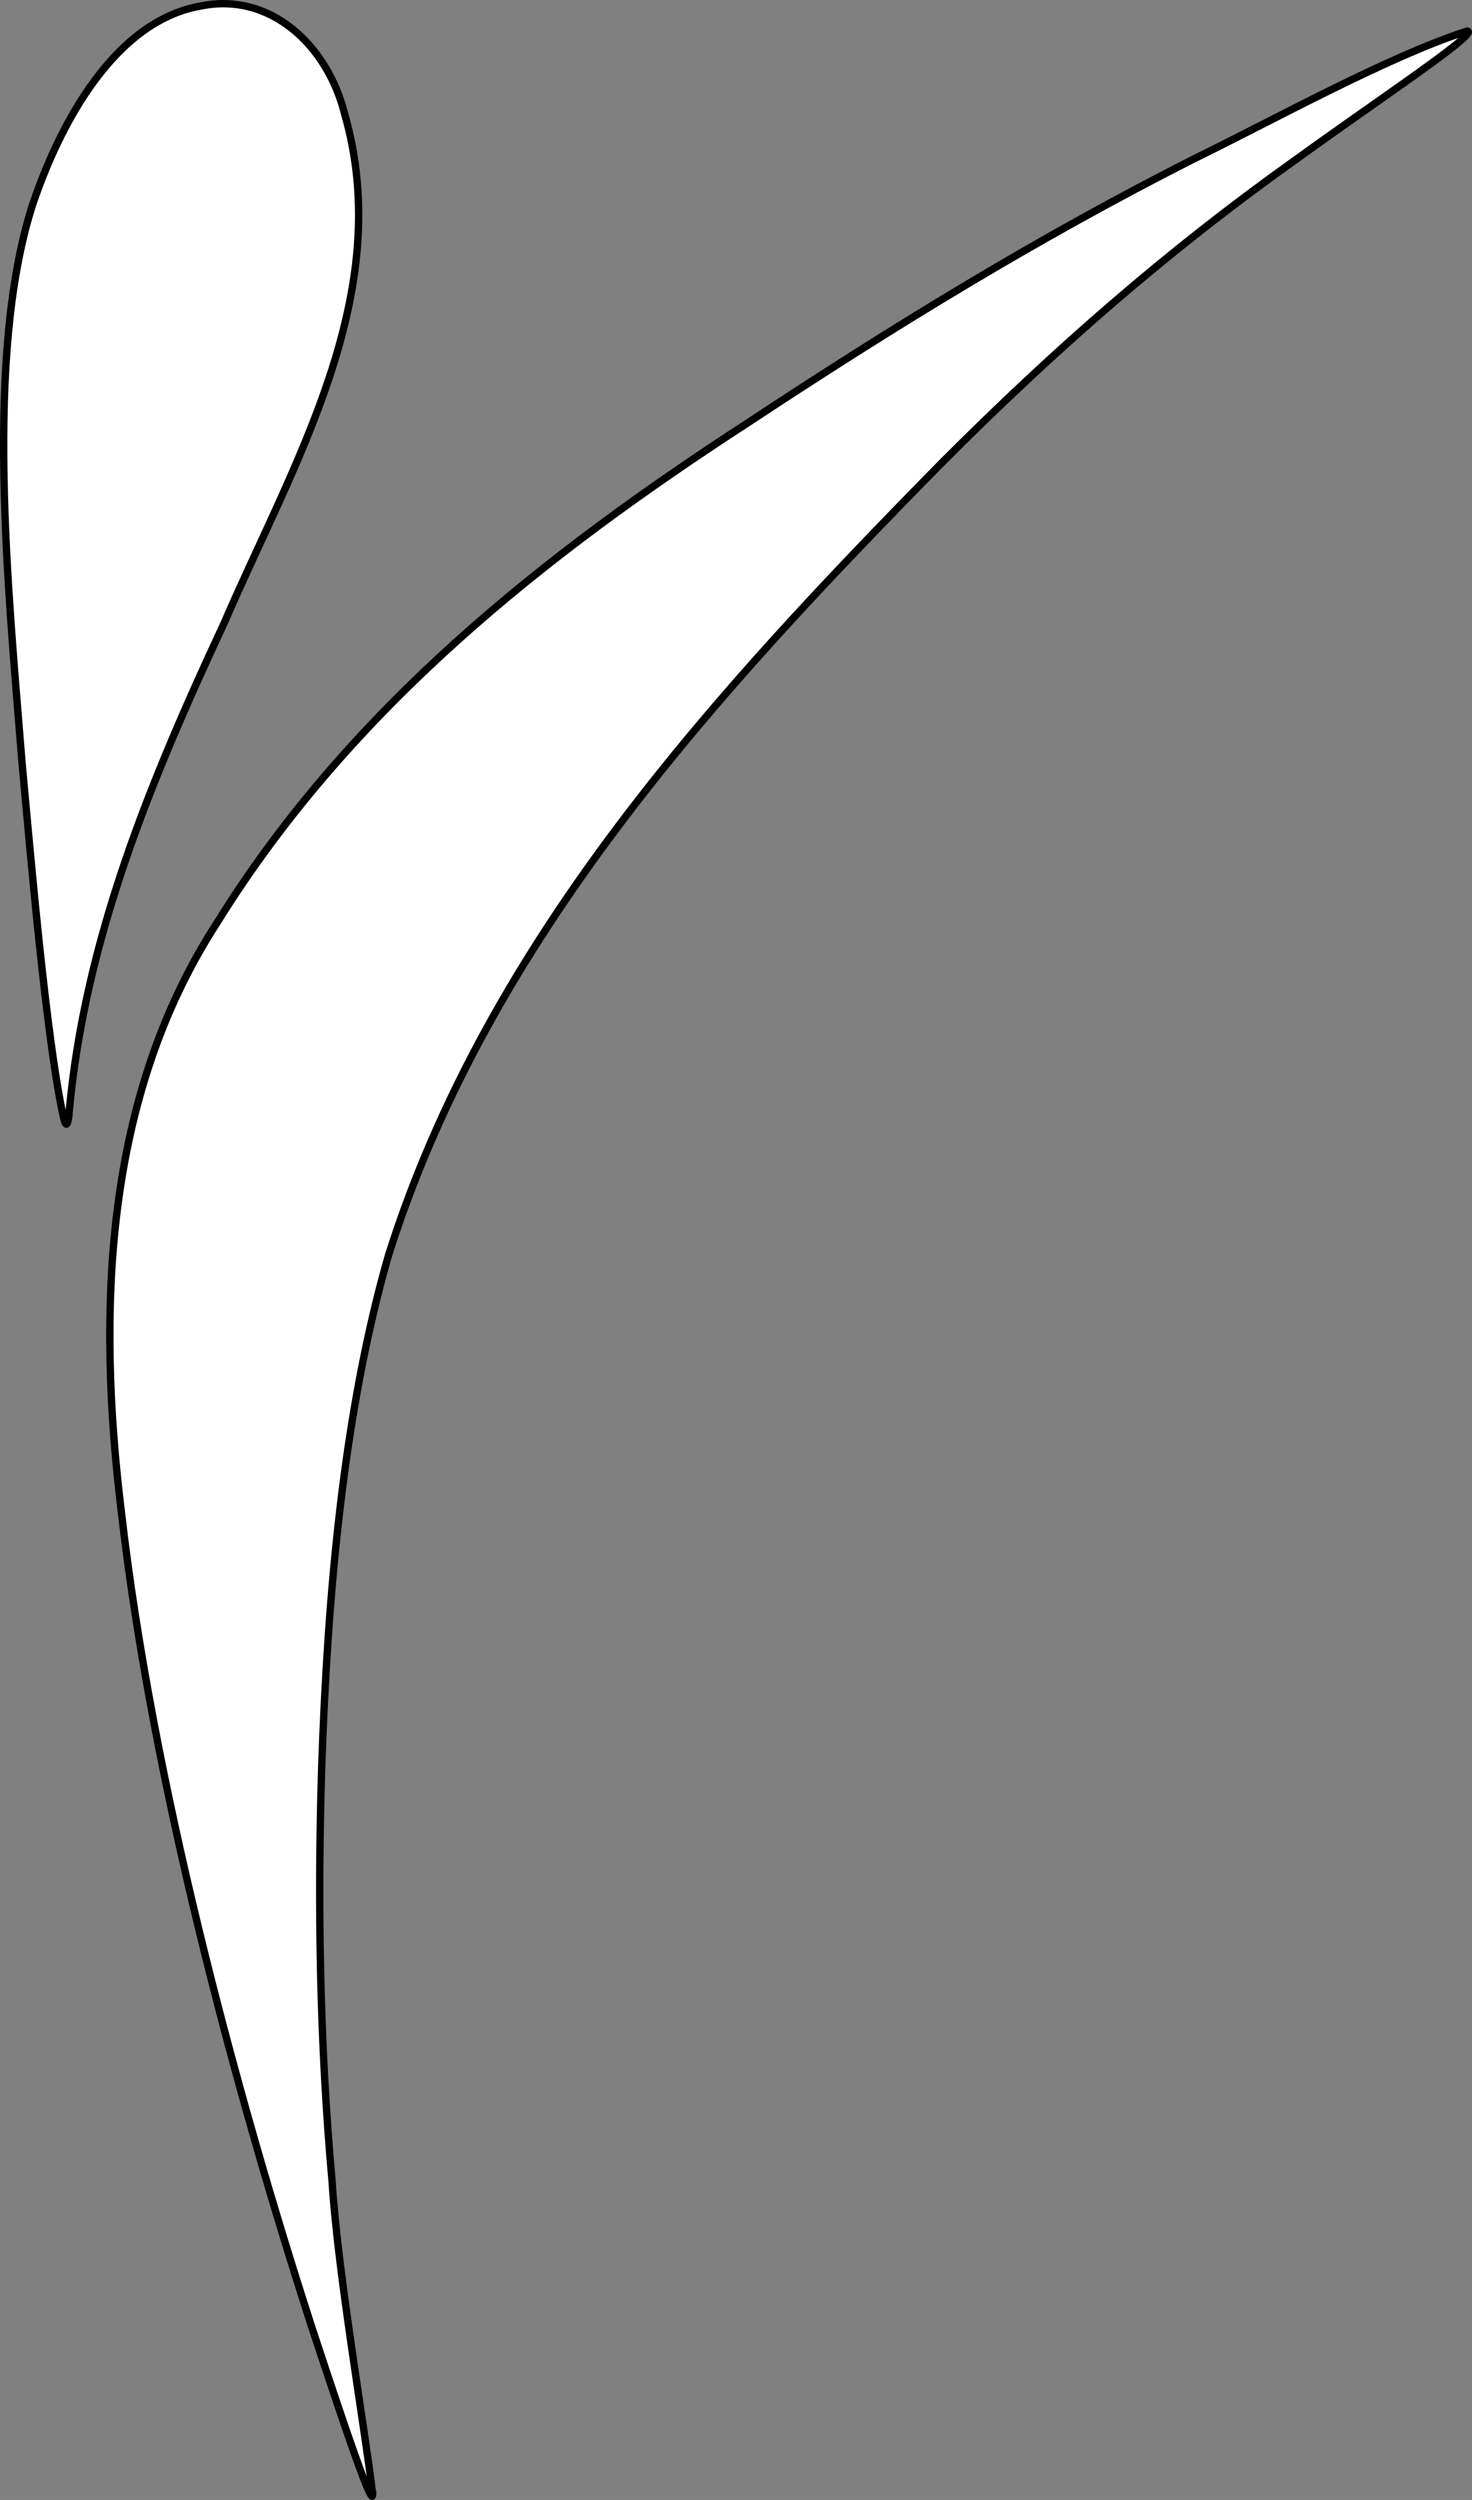
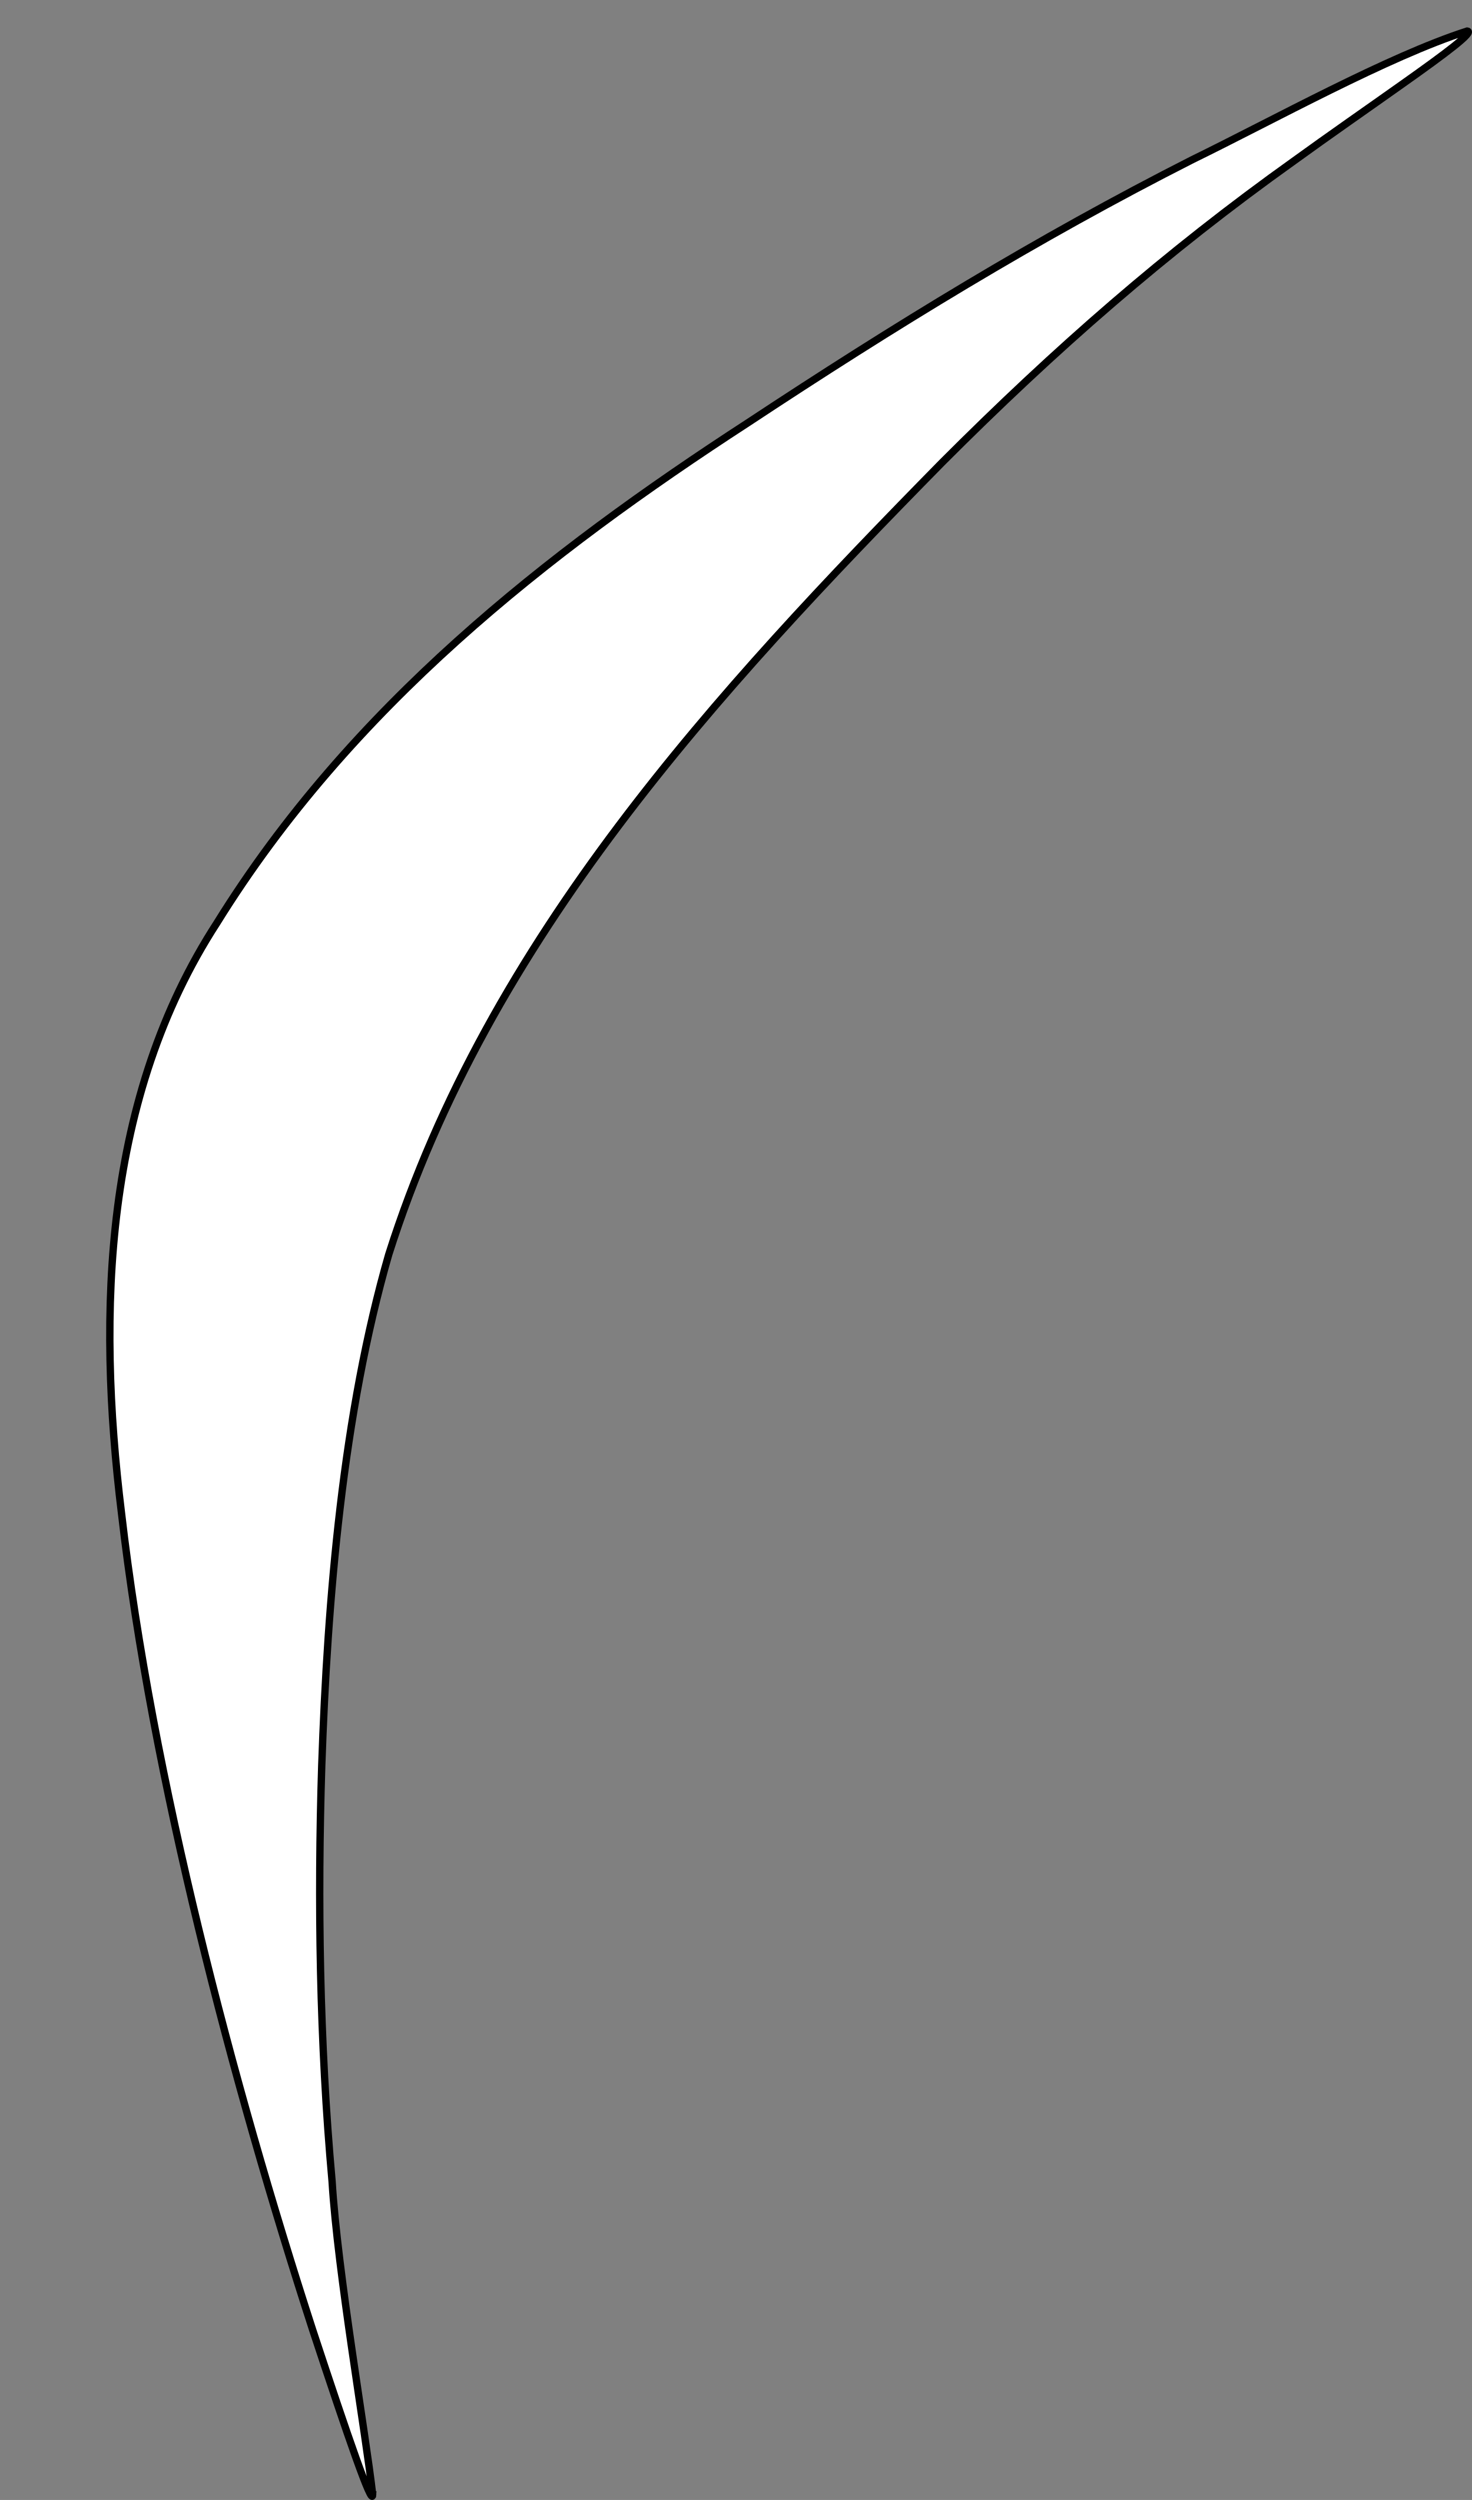
<svg xmlns="http://www.w3.org/2000/svg" id="Layer_2" data-name="Layer 2" viewBox="0 0 200.62 340.65">
  <rect x="0" y="0" width="200.62" height="340.65" fill="#808080" stroke="none" />
  <defs>
    <style>
      .cls-1 {
        fill: #fff;
        stroke: #000;
        stroke-miterlimit: 10;
      }
    </style>
  </defs>
-   <path class="cls-1" d="M9.33,152.43c-.31,1.77-.64-.05-.8-.75-2.24-10.58-4.35-34.9-5.55-48.04-1.86-23.4-5.13-54.98,1.42-75.62C8.18,16.74,15.69,2.79,27.43.81c9.31-1.9,17.15,5.23,19.53,14.68,7.1,24.71-7.12,47.85-16.42,69.43-10.11,21.66-18.99,43.13-21.12,66.66l-.1.85Z" />
  <path class="cls-1" d="M50.79,339.95c-.06,1.7-3.3-7.69-8.19-22.52-10.79-33.3-21.87-75.07-26.04-111.24-3.39-27.61-2.36-56.73,13-80.42,18.24-29.4,44.92-50.35,72.37-68.16,19.9-13.14,39.4-25.11,60.57-35.85,11.16-5.45,26.65-14.05,37.47-17.53.96.11-2.69,2.88-8.89,7.26-4.51,3.2-9.96,6.98-14.77,10.47-17.35,12.37-32.53,25.65-47.93,41.08-30.69,31.22-61.73,64.82-75.4,107.9-6.25,21.66-8.34,46.82-9.13,69.65-.58,18.41-.31,37.6,1.41,56.64.75,12.37,4.62,34.55,5.53,42.68v.04Z" />
</svg>